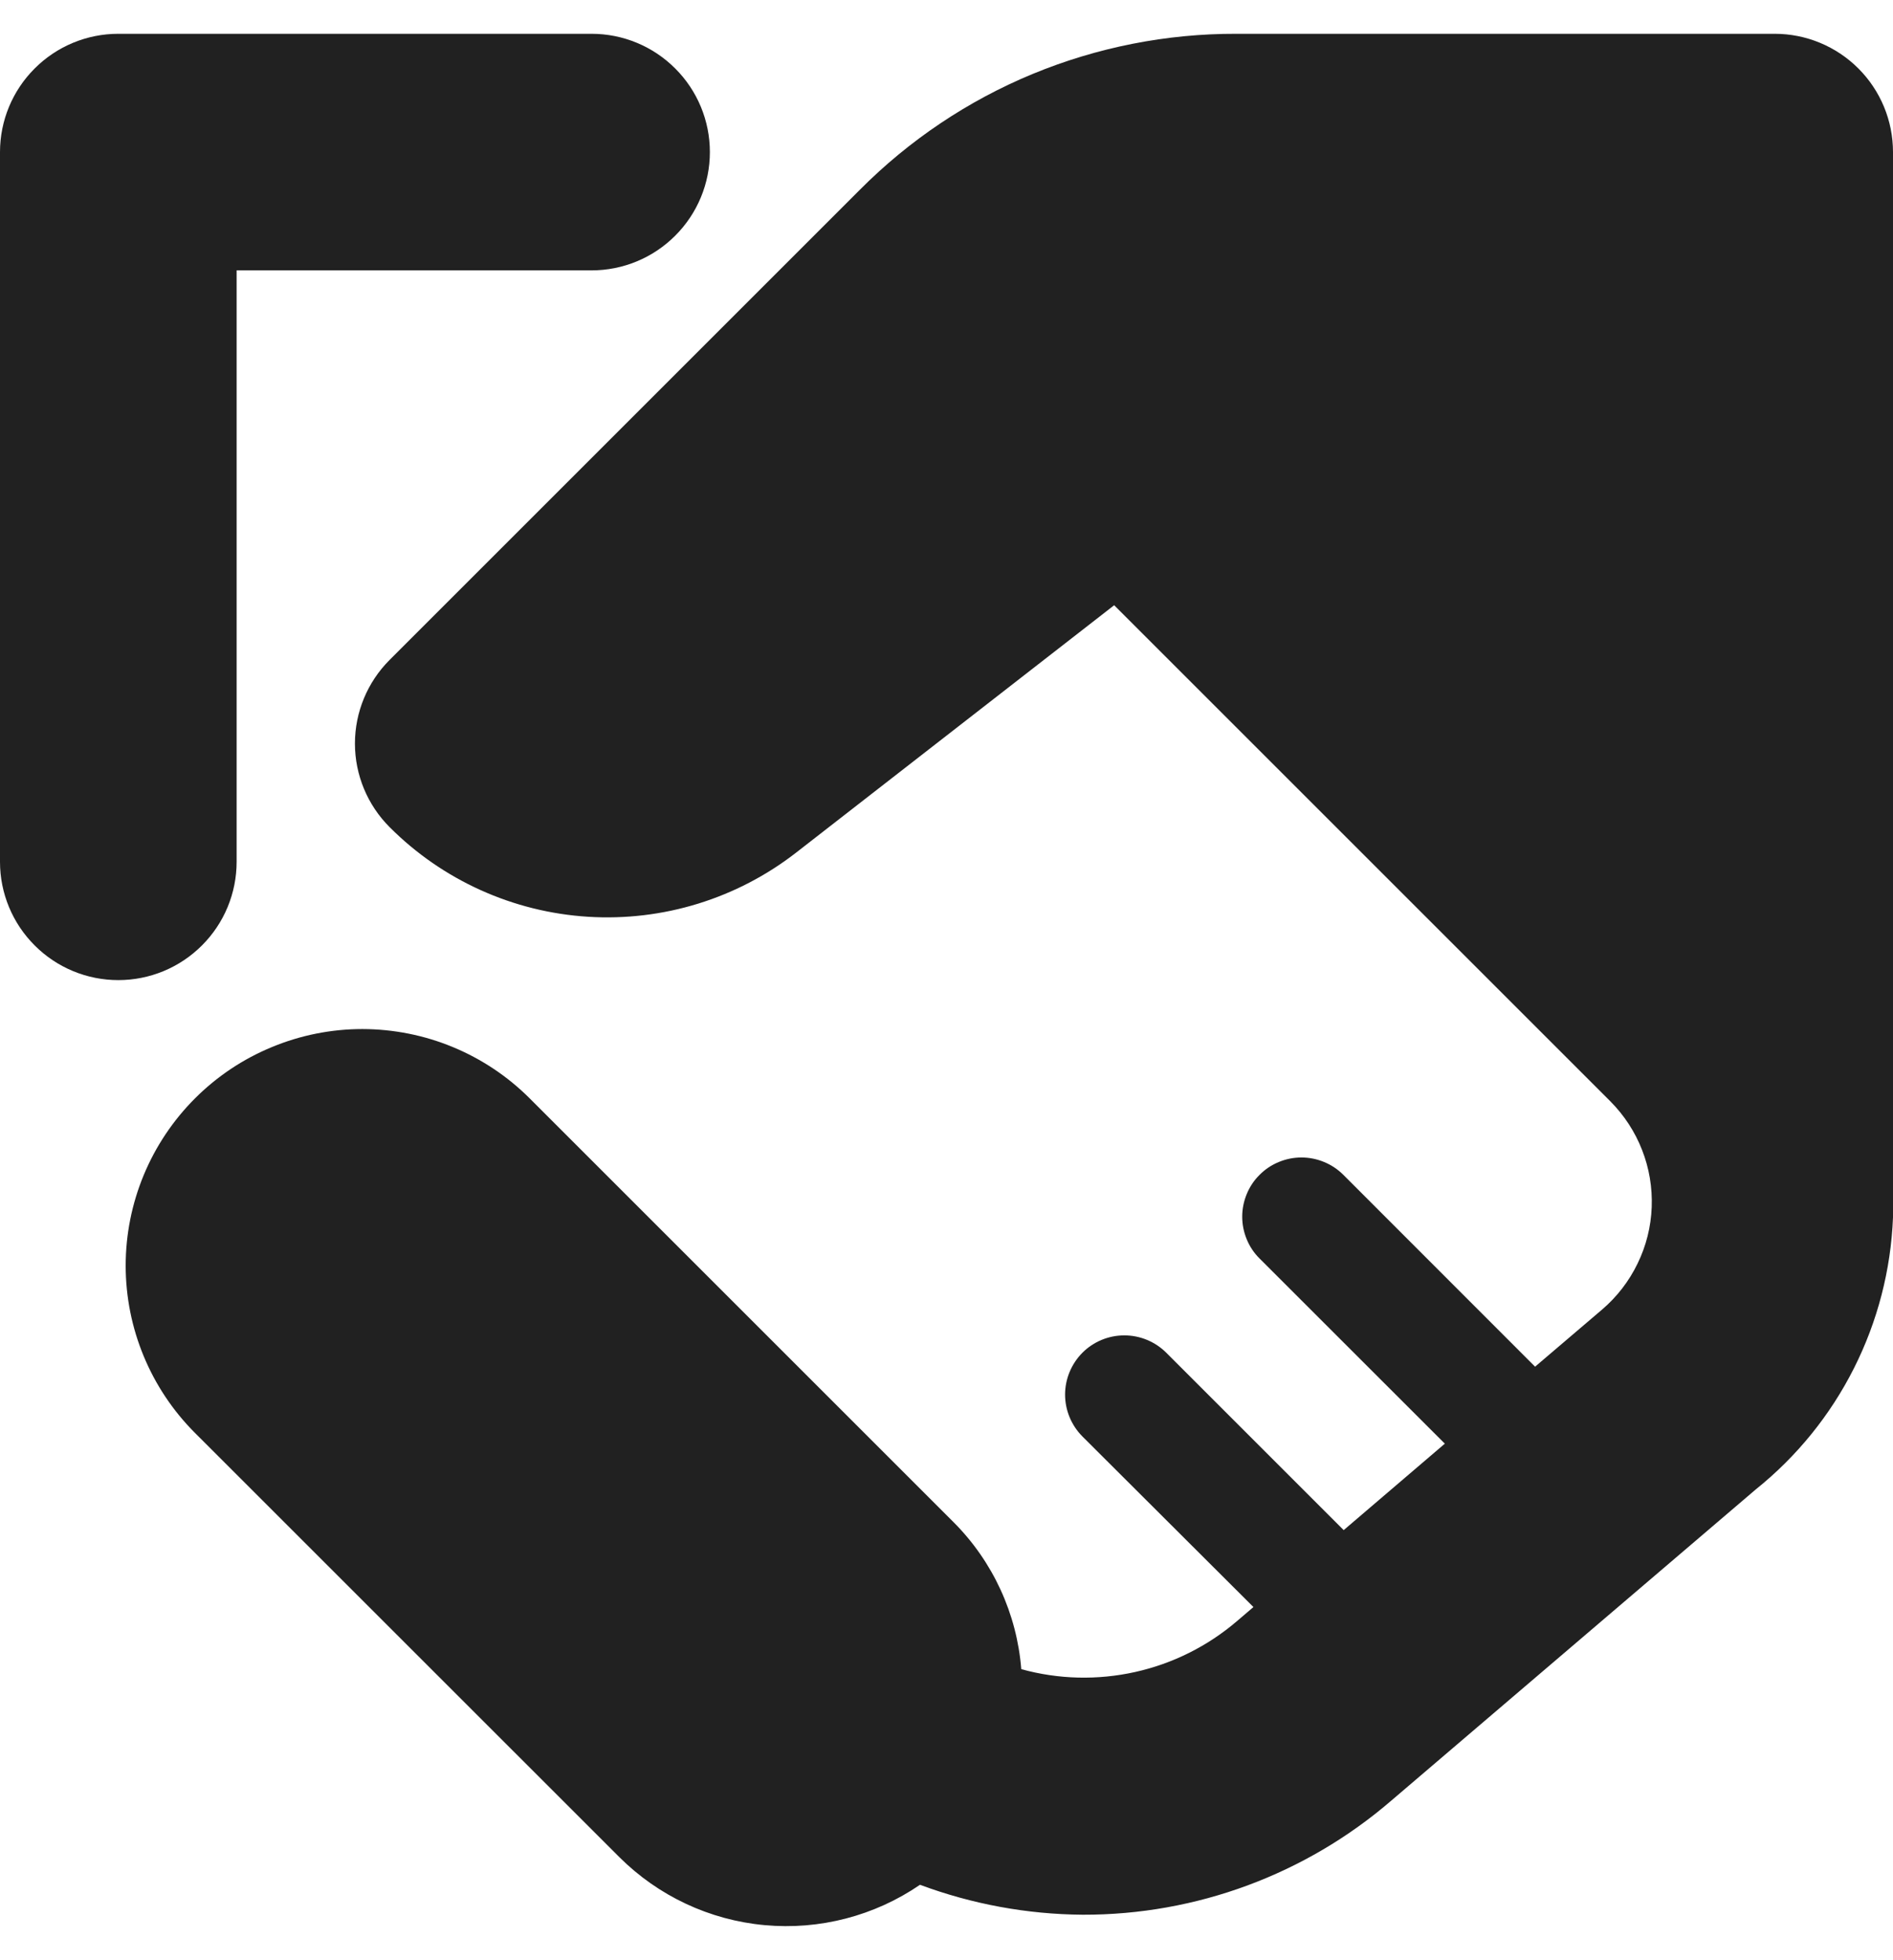
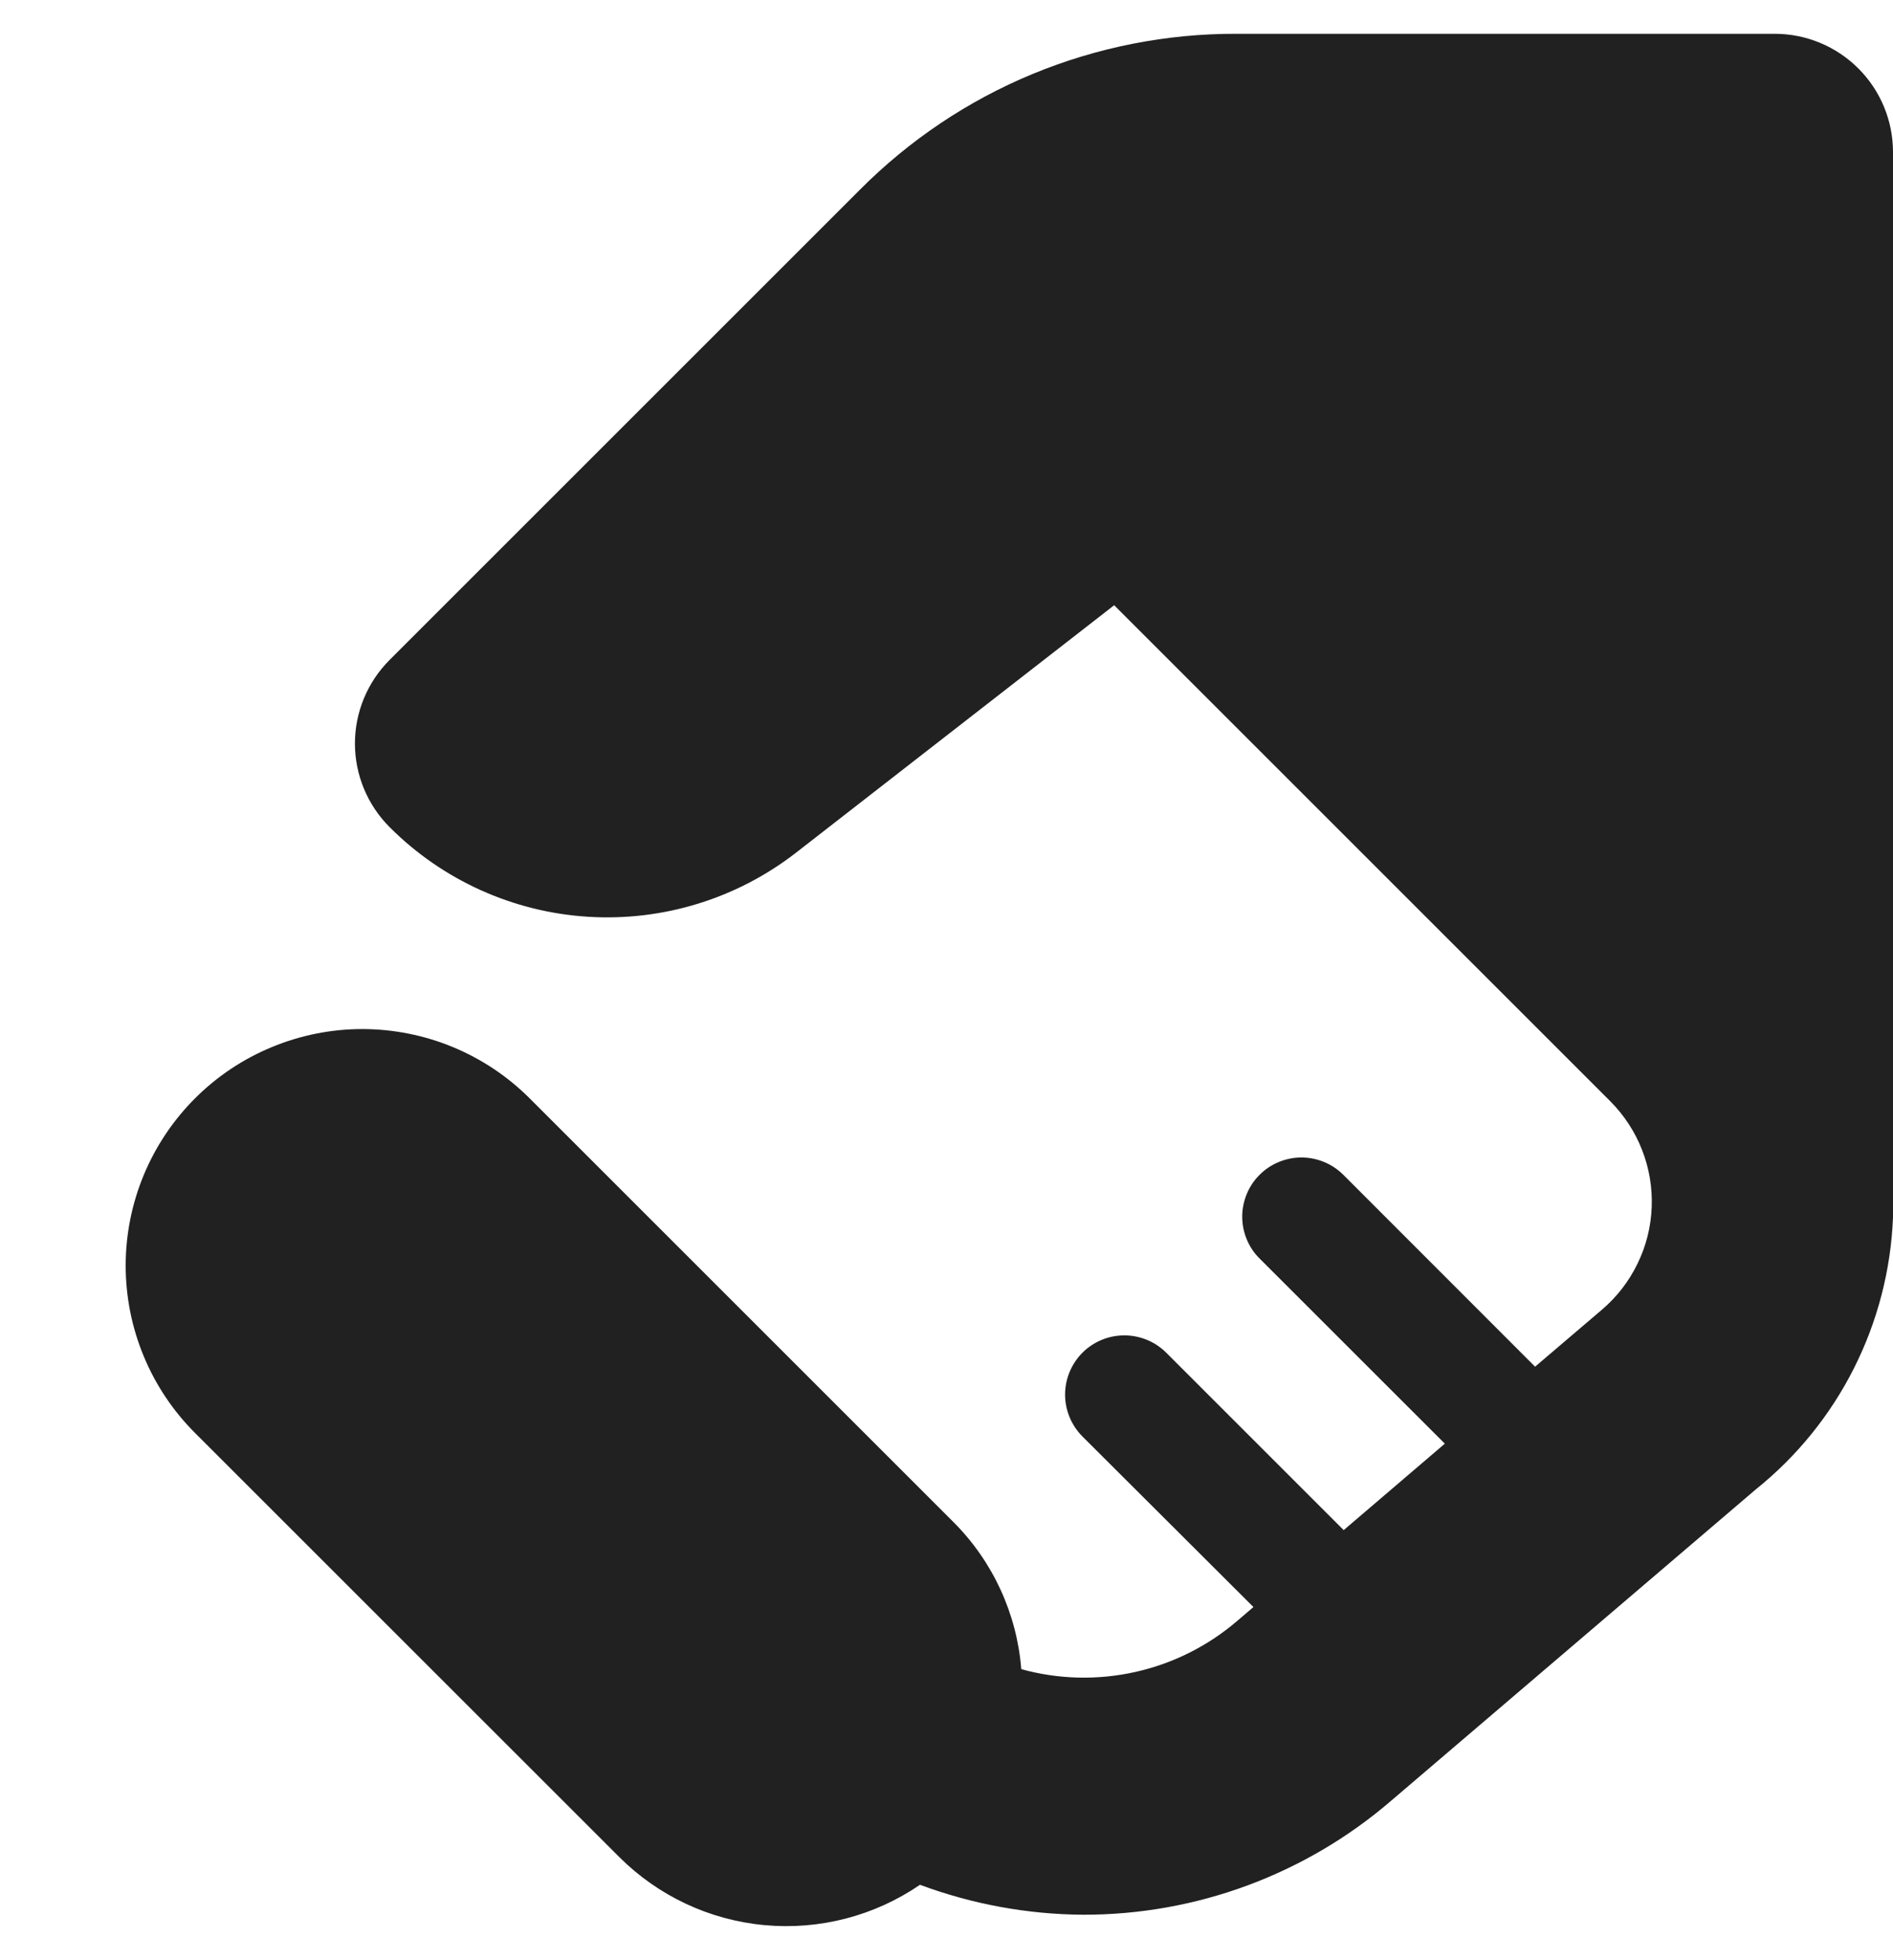
<svg xmlns="http://www.w3.org/2000/svg" width="28" height="29" viewBox="0 0 28 29" fill="none">
  <g clip-path="url(#clip0_4922_156423)">
    <path d="M28 2.25C28 1.786 27.816 1.341 27.488 1.013C27.159 0.684 26.714 0.5 26.25 0.5H18.288C17.253 0.497 16.228 0.7 15.272 1.095C14.316 1.491 13.449 2.073 12.719 2.807L5.763 9.763C5.435 10.091 5.25 10.536 5.25 11C5.25 11.464 5.435 11.909 5.763 12.237C6.547 13.023 7.592 13.494 8.699 13.563C9.807 13.632 10.902 13.294 11.778 12.612L16.48 8.954L23.818 16.292C24.022 16.497 24.183 16.742 24.288 17.012C24.394 17.281 24.442 17.57 24.431 17.859C24.42 18.149 24.349 18.433 24.222 18.693C24.096 18.954 23.917 19.186 23.697 19.374L22.706 20.219L19.87 17.381C19.788 17.299 19.692 17.235 19.585 17.191C19.479 17.147 19.365 17.124 19.25 17.124C19.135 17.124 19.021 17.147 18.915 17.191C18.808 17.235 18.712 17.299 18.631 17.381C18.549 17.462 18.485 17.558 18.441 17.665C18.397 17.771 18.374 17.885 18.374 18C18.374 18.115 18.397 18.229 18.441 18.335C18.485 18.442 18.549 18.538 18.631 18.619L21.371 21.358L19.875 22.637L17.25 20.012C17.085 19.848 16.863 19.756 16.63 19.756C16.398 19.756 16.175 19.848 16.011 20.012C15.847 20.177 15.754 20.4 15.754 20.632C15.754 20.864 15.847 21.087 16.011 21.252L18.54 23.775L18.298 23.982C17.865 24.353 17.348 24.612 16.791 24.736C16.234 24.86 15.656 24.846 15.106 24.694C15.041 23.875 14.688 23.106 14.109 22.524L7.835 16.25C7.51 15.925 7.124 15.667 6.699 15.491C6.275 15.315 5.82 15.225 5.36 15.224C4.9 15.224 4.445 15.315 4.021 15.491C3.596 15.666 3.21 15.924 2.885 16.249C2.56 16.574 2.302 16.96 2.126 17.384C1.95 17.809 1.859 18.264 1.859 18.724C1.859 19.652 2.228 20.543 2.884 21.199L9.16 27.474C9.737 28.05 10.498 28.407 11.31 28.481C12.122 28.556 12.935 28.345 13.608 27.884C14.379 28.171 15.194 28.321 16.016 28.327C17.691 28.331 19.311 27.732 20.58 26.638L25.97 22.035C26.576 21.549 27.072 20.938 27.422 20.243C27.772 19.549 27.969 18.788 28 18.011V2.25Z" fill="#212121" />
-     <path d="M3.5 12.75V4H8.75C9.214 4 9.659 3.816 9.987 3.487C10.316 3.159 10.5 2.714 10.5 2.25C10.5 1.786 10.316 1.341 9.987 1.013C9.659 0.684 9.214 0.5 8.75 0.5H1.75C1.286 0.5 0.841 0.684 0.513 1.013C0.184 1.341 0 1.786 0 2.25L0 12.75C0 13.214 0.184 13.659 0.513 13.987C0.841 14.316 1.286 14.5 1.75 14.5C2.214 14.5 2.659 14.316 2.987 13.987C3.316 13.659 3.5 13.214 3.5 12.75Z" fill="#212121" />
  </g>
  <defs>
    <clipPath id="clip0_4922_156423">
      <rect width="28" height="28" fill="white" transform="translate(0 0.5)" />
    </clipPath>
  </defs>
</svg>